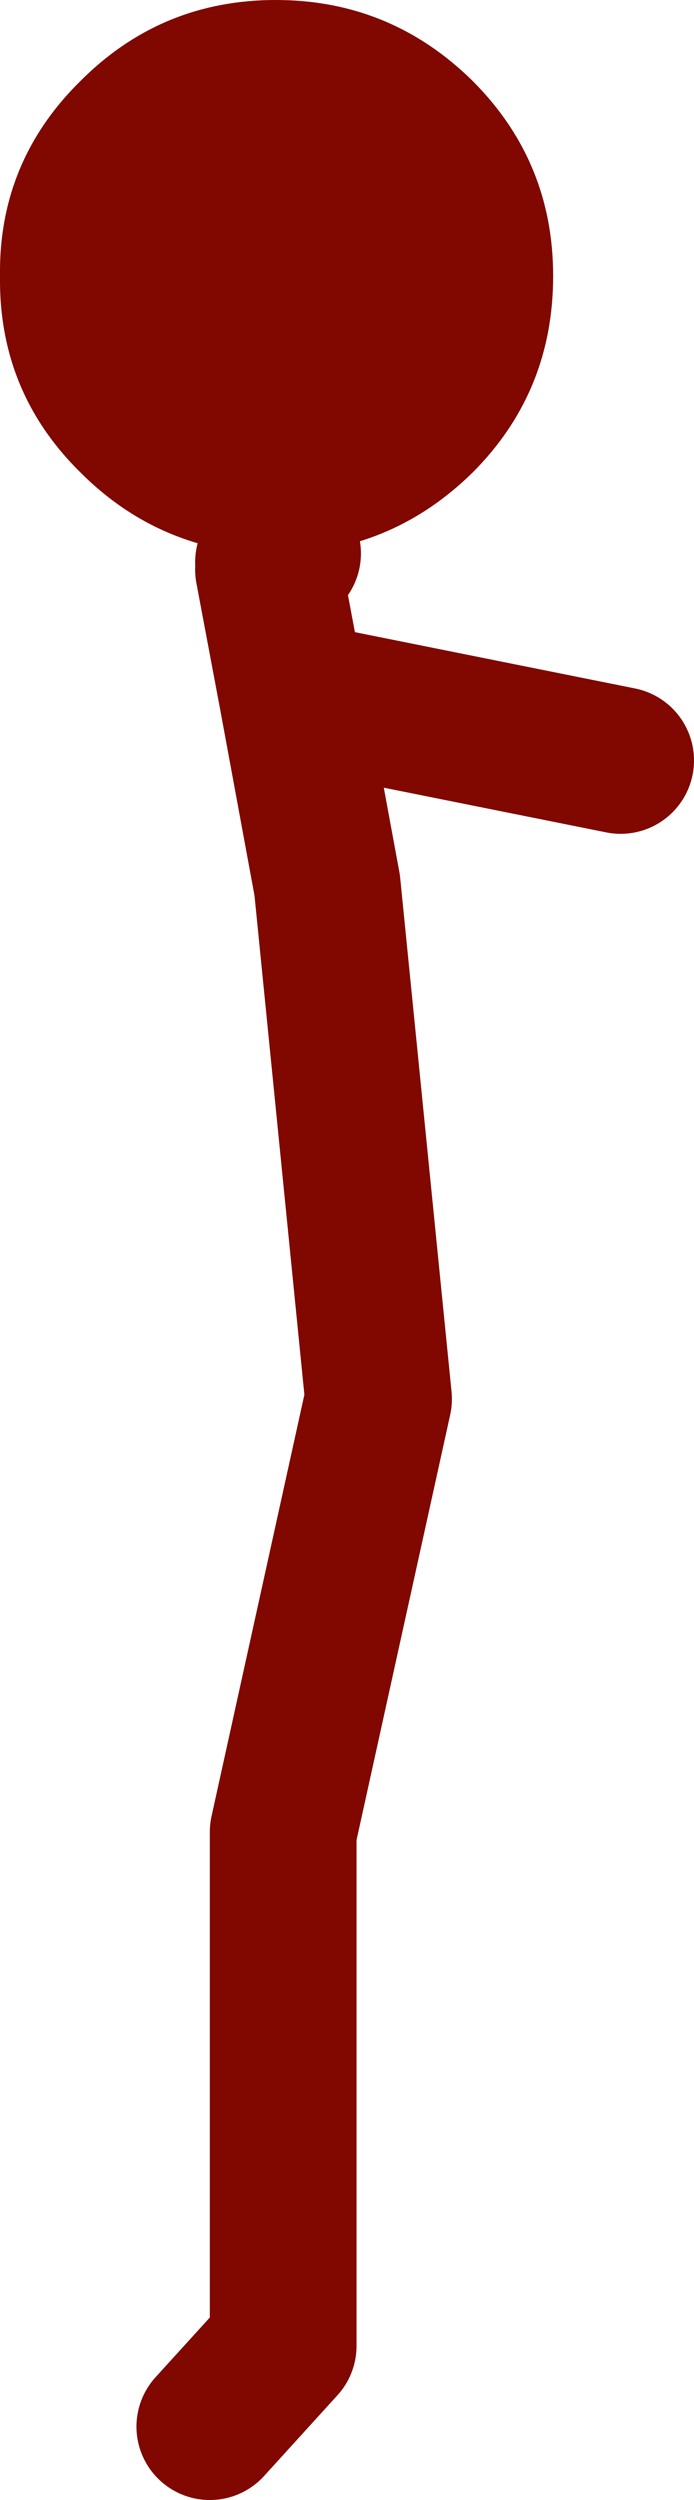
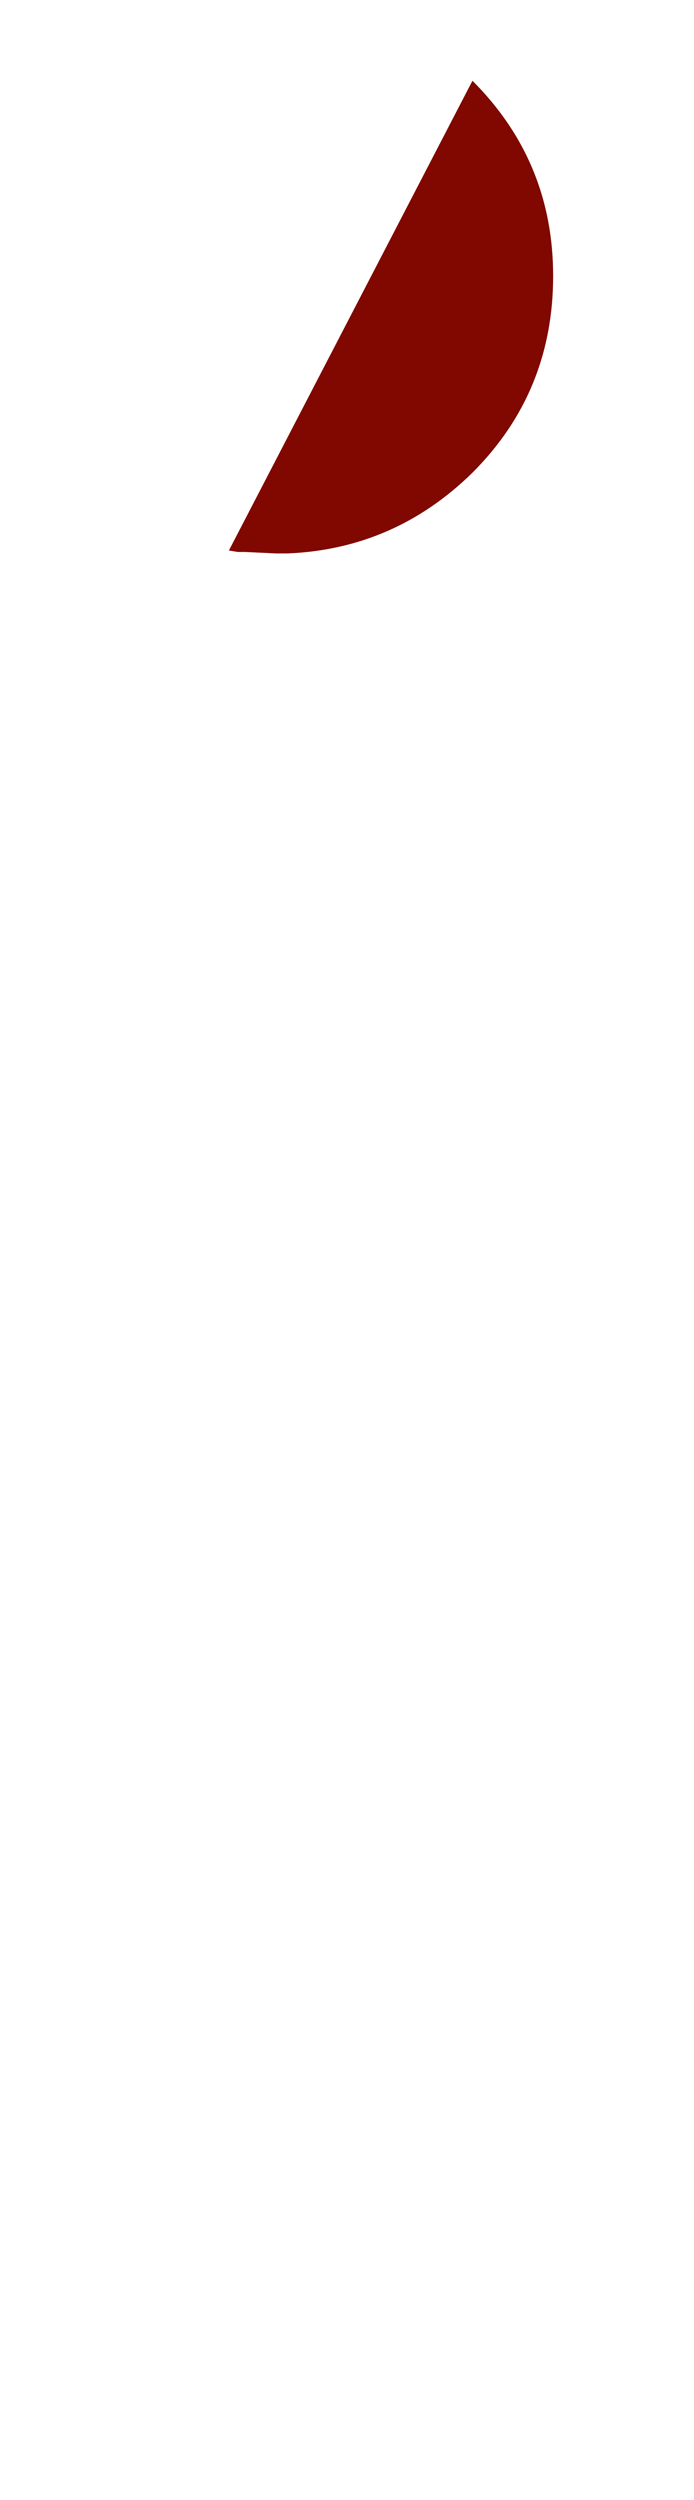
<svg xmlns="http://www.w3.org/2000/svg" height="85.15px" width="23.65px">
  <g transform="matrix(1.0, 0.0, 0.0, 1.0, 11.65, 72.9)">
-     <path d="M4.45 -70.15 Q7.2 -67.4 7.2 -63.5 7.2 -59.55 4.45 -56.8 1.8 -54.2 -1.85 -54.05 L-2.25 -54.05 -3.3 -54.1 -3.5 -54.1 -3.55 -54.1 -3.85 -54.15 Q-6.75 -54.65 -8.9 -56.8 -11.7 -59.55 -11.65 -63.5 -11.7 -67.4 -8.9 -70.15 -6.15 -72.9 -2.25 -72.9 1.65 -72.9 4.45 -70.15" fill="#800800" fill-rule="evenodd" stroke="none" />
-     <path d="M-1.85 -54.05 L-2.5 -53.75 M-4.5 9.75 L-2.0 7.0 -2.0 -10.5 1.25 -25.25 -0.5 -42.75 -1.7 -49.25 -2.5 -53.5 M-1.7 -49.25 L9.5 -47.0" fill="none" stroke="#800800" stroke-linecap="round" stroke-linejoin="round" stroke-width="5.0" />
+     <path d="M4.45 -70.15 Q7.2 -67.4 7.2 -63.5 7.2 -59.55 4.45 -56.8 1.8 -54.2 -1.85 -54.05 L-2.25 -54.05 -3.3 -54.1 -3.5 -54.1 -3.55 -54.1 -3.85 -54.15 " fill="#800800" fill-rule="evenodd" stroke="none" />
  </g>
</svg>